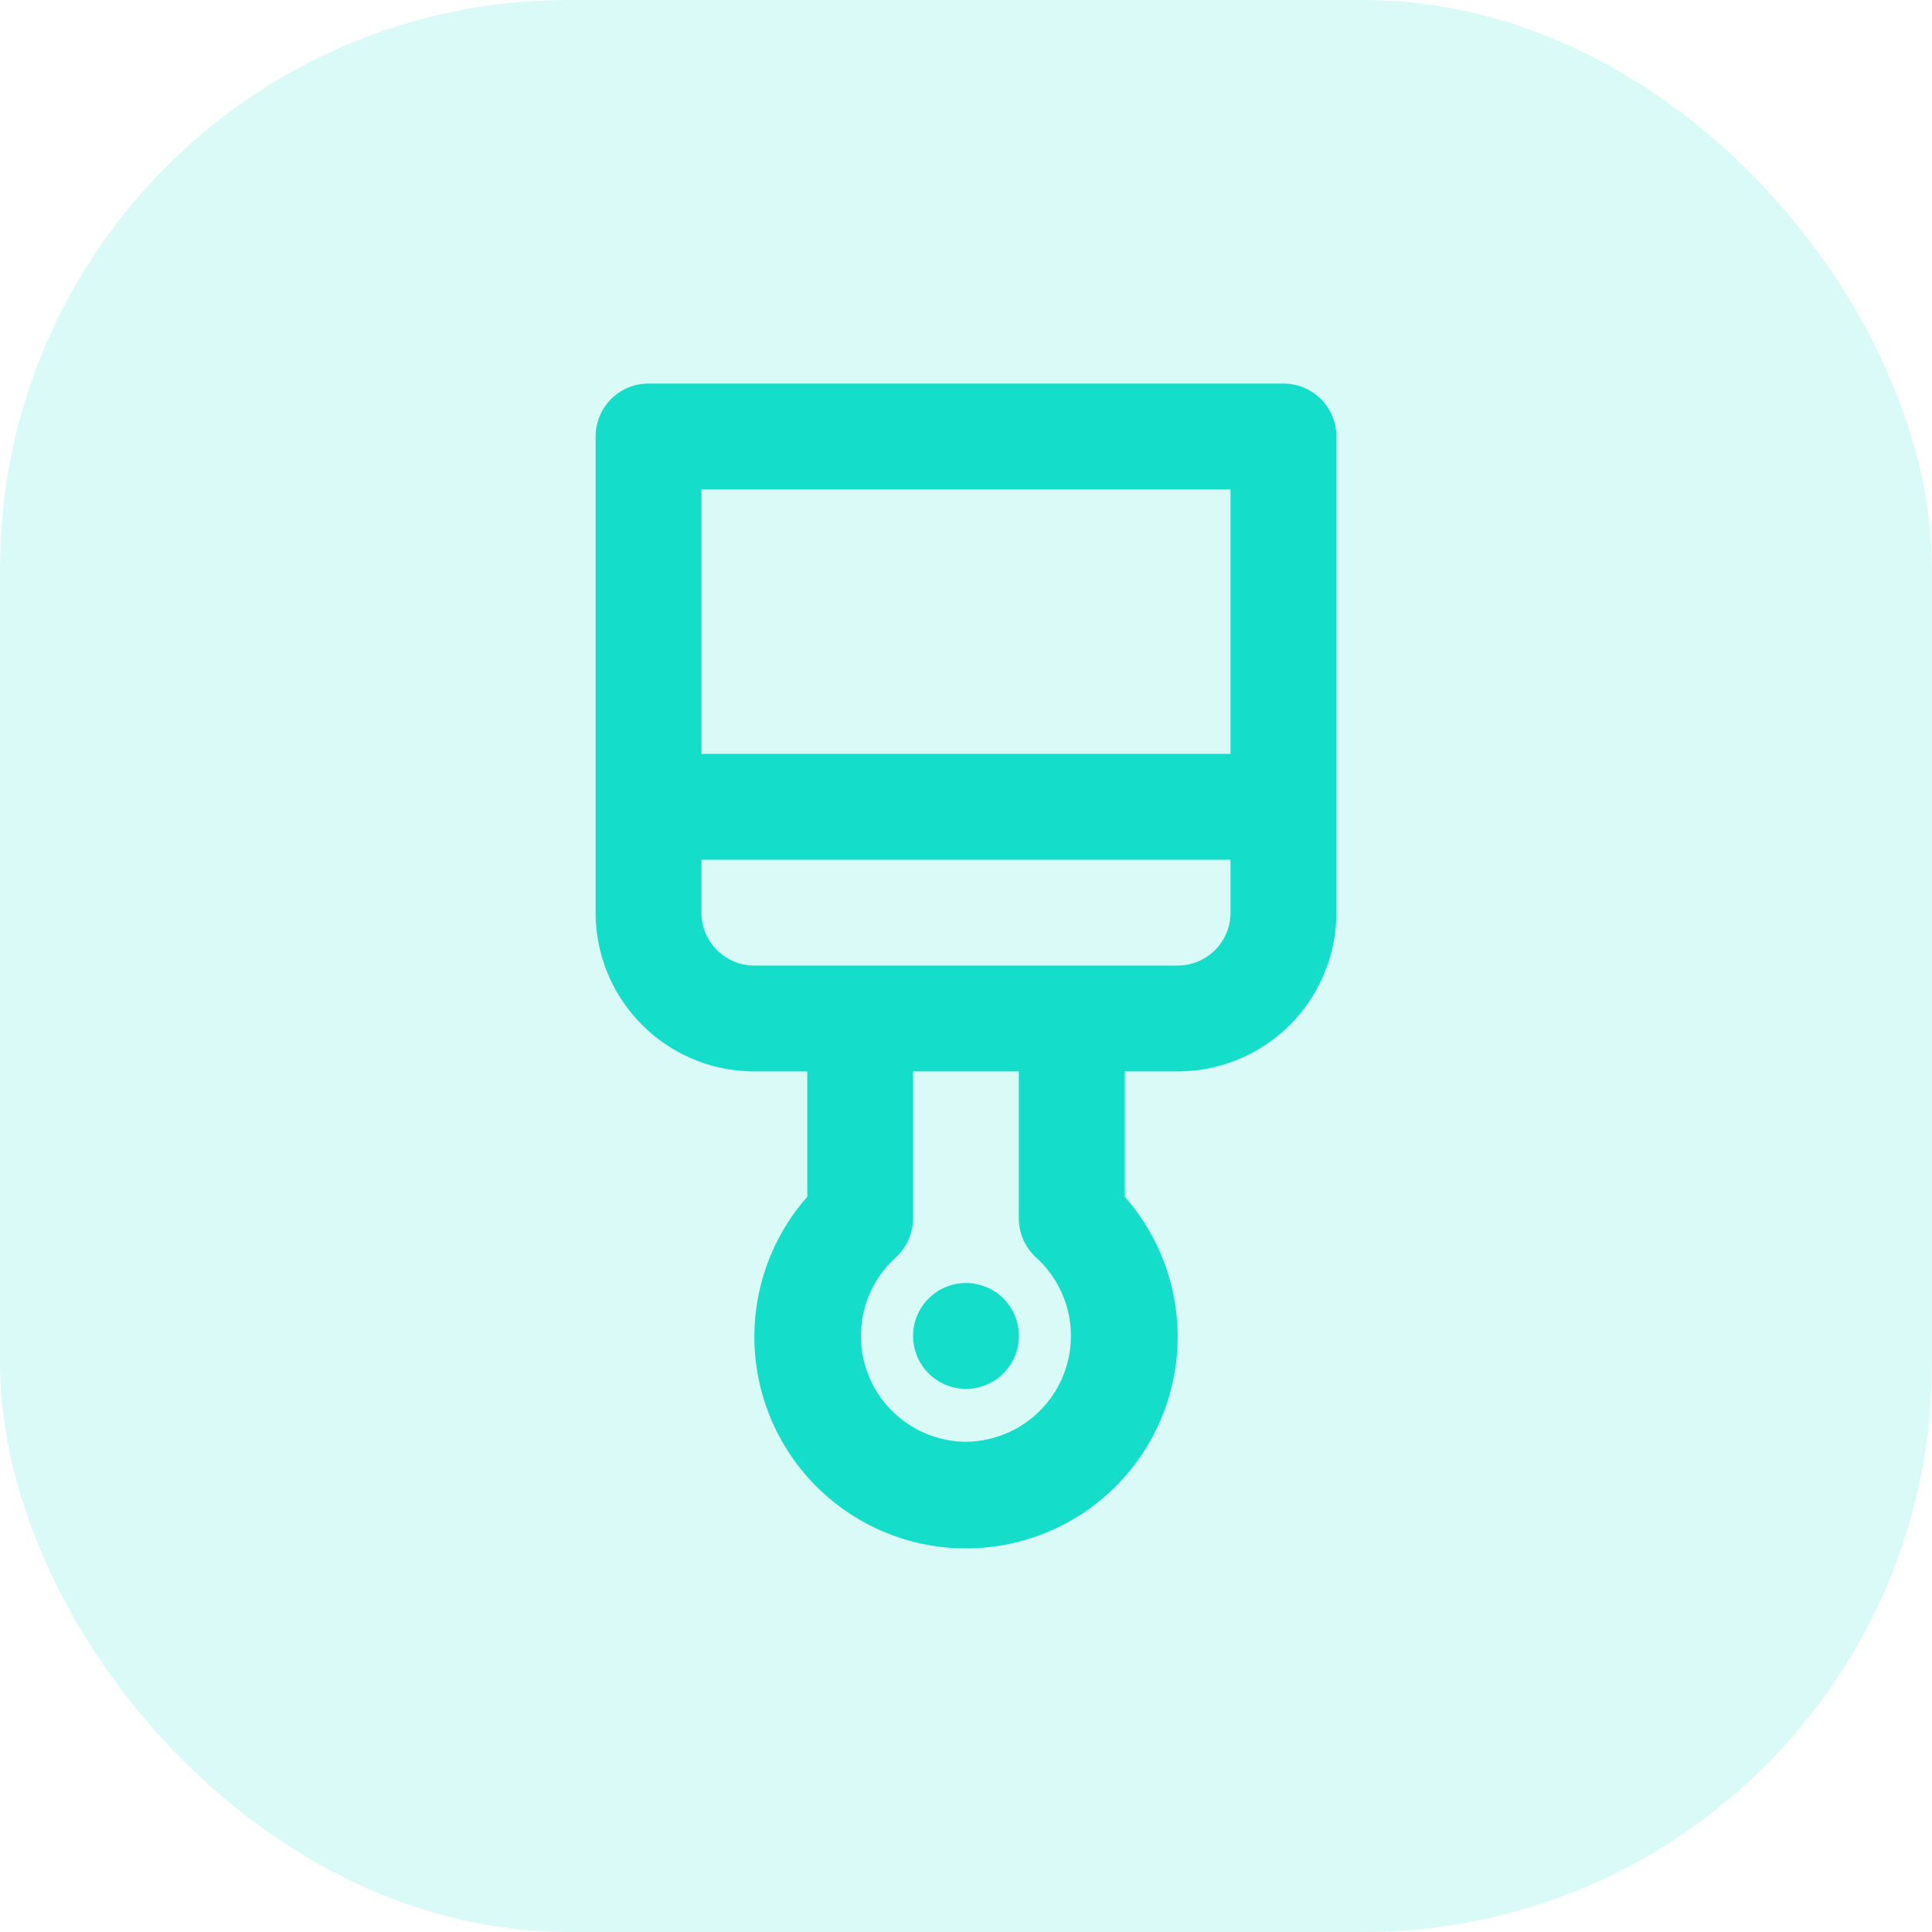
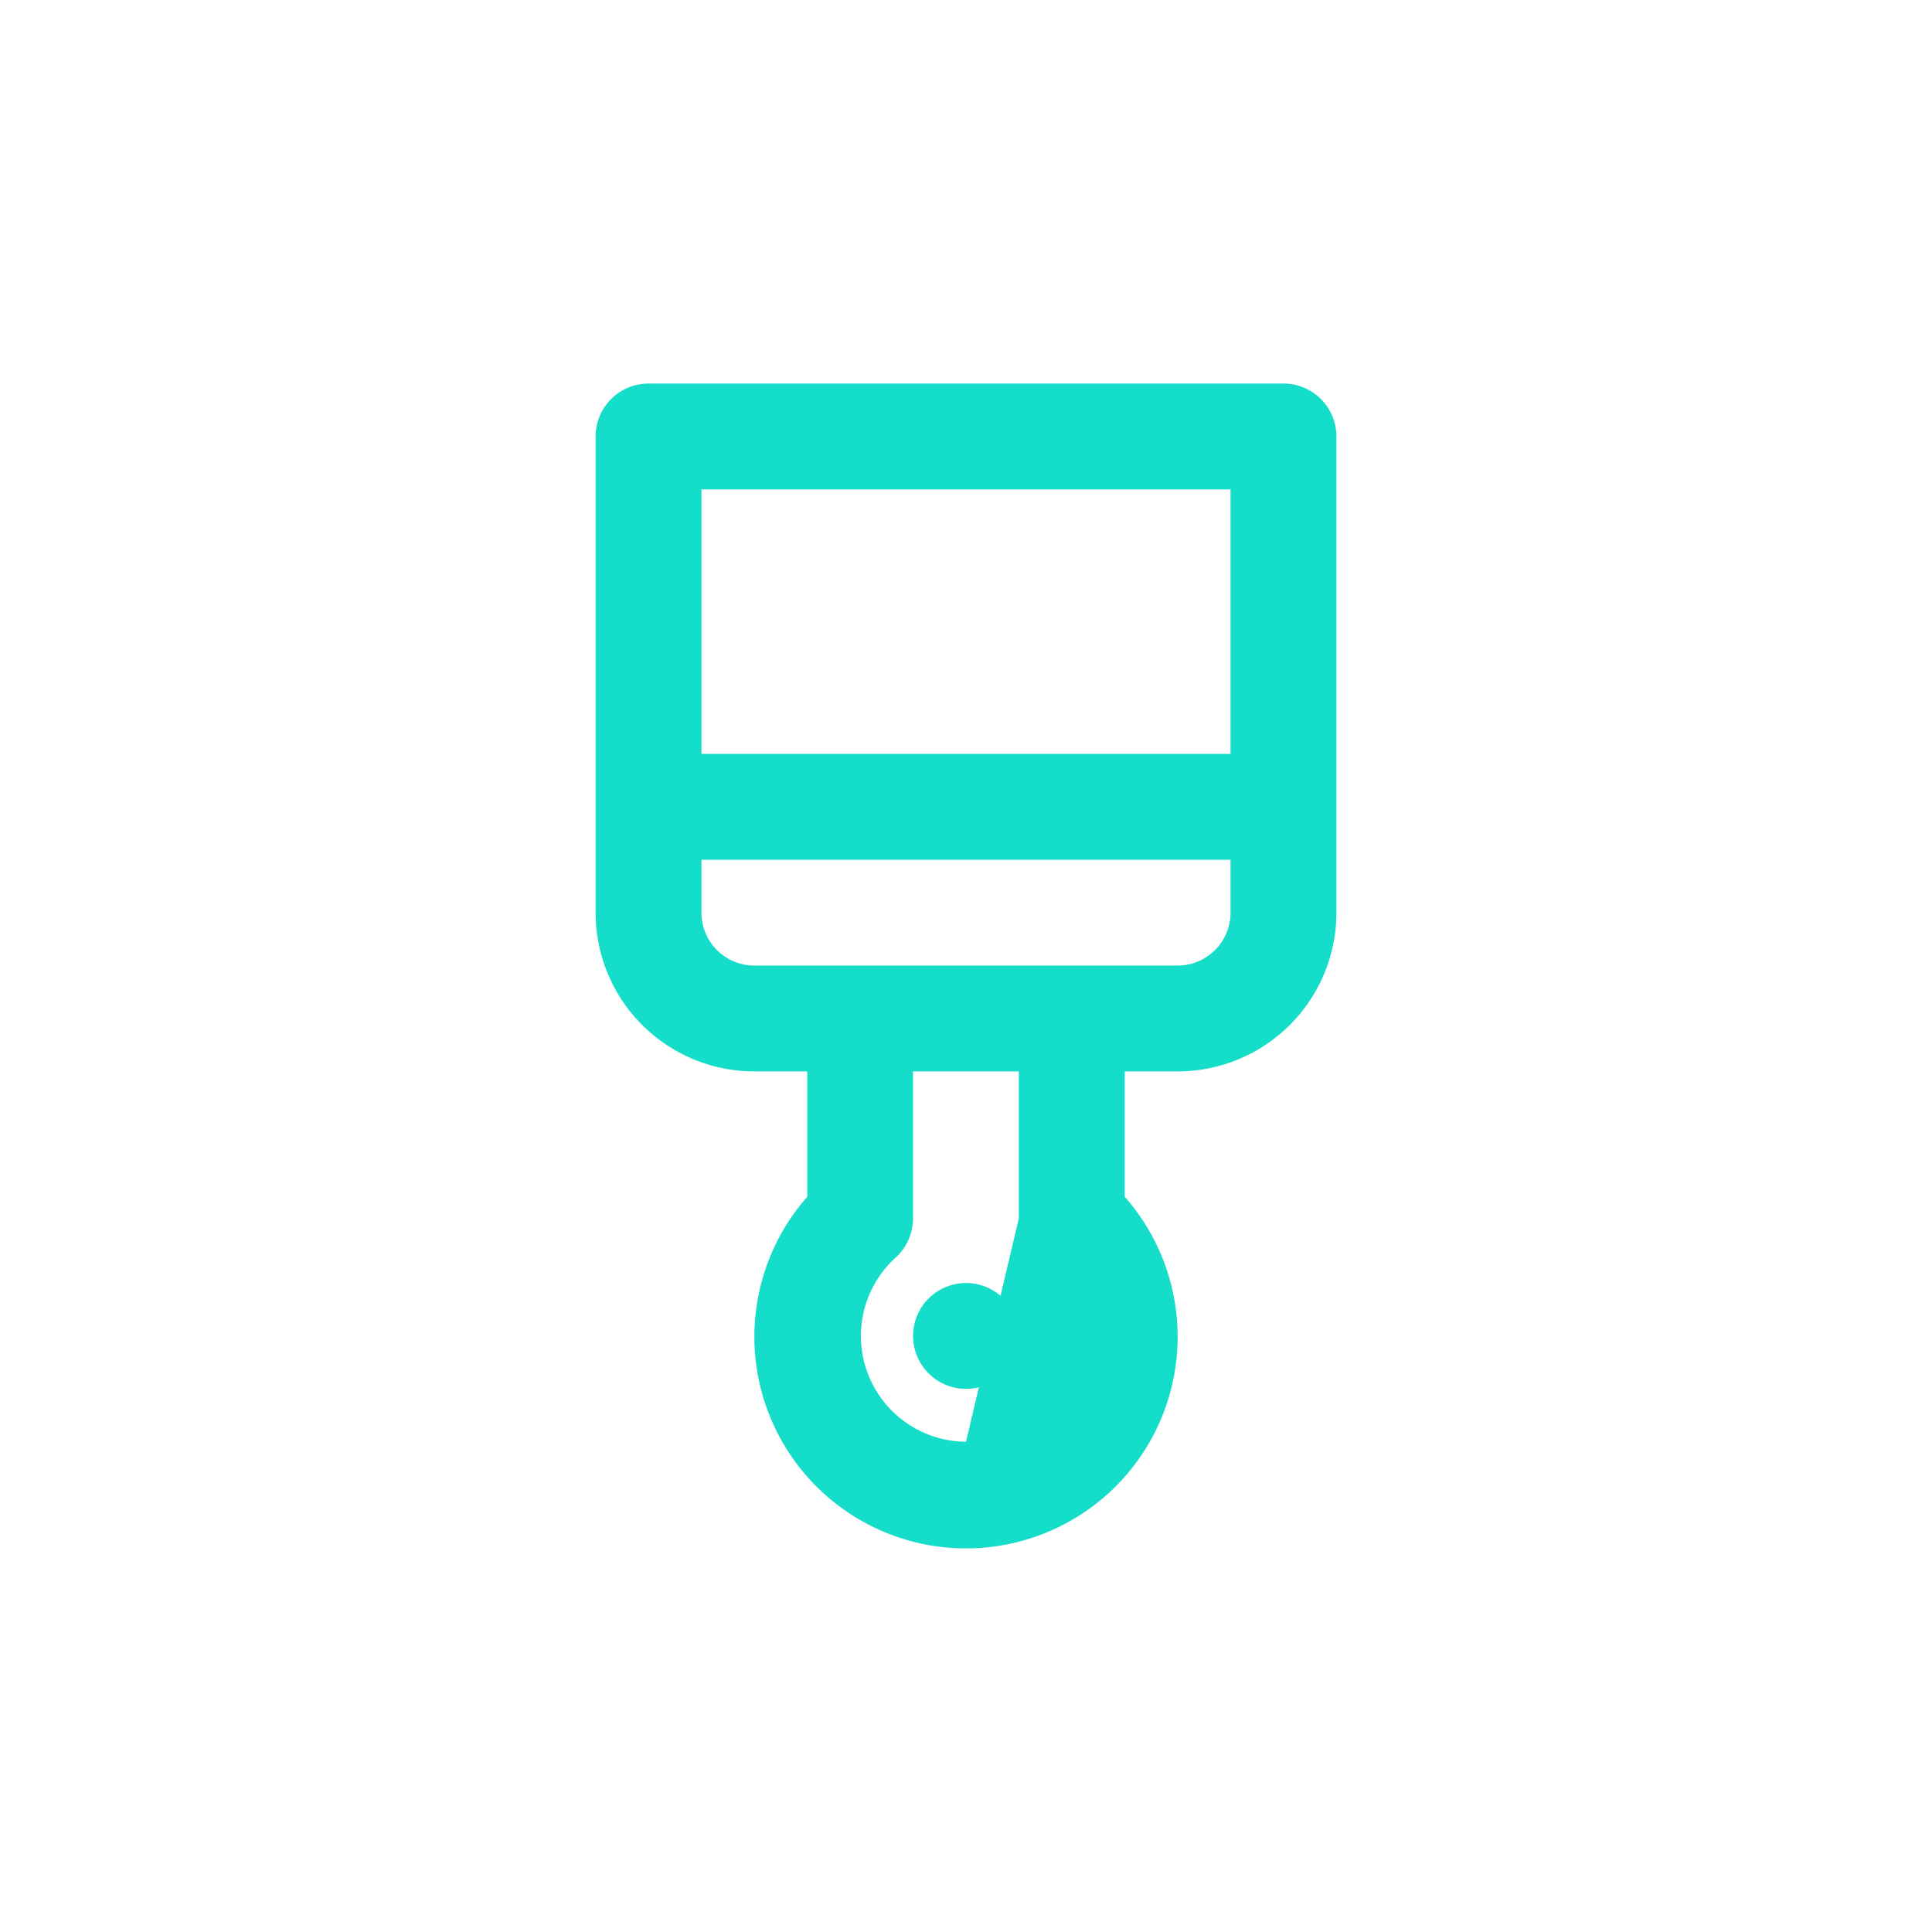
<svg xmlns="http://www.w3.org/2000/svg" width="85" height="85" viewBox="0 0 85 85">
  <g id="Group_17" data-name="Group 17" transform="translate(-229 -2208)">
-     <rect id="Rectangle_16" data-name="Rectangle 16" width="85" height="85" rx="25" transform="translate(229 2208)" fill="#14ddc9" opacity="0.16" />
-     <path id="brush-alt" d="M21.295,40.573A2.328,2.328,0,1,0,23.623,42.9,2.328,2.328,0,0,0,21.295,40.573ZM35.262,1H7.328A2.328,2.328,0,0,0,5,3.328V24.278a6.984,6.984,0,0,0,6.984,6.984h2.328v5.517a9.311,9.311,0,1,0,13.967,0V31.262h2.328a6.984,6.984,0,0,0,6.984-6.984V3.328A2.328,2.328,0,0,0,35.262,1ZM21.295,47.557a4.656,4.656,0,0,1-3.1-8.1,2.328,2.328,0,0,0,.768-1.723V31.262h4.656v6.471a2.328,2.328,0,0,0,.768,1.723,4.656,4.656,0,0,1-3.1,8.1ZM32.934,24.278a2.328,2.328,0,0,1-2.328,2.328H11.984a2.328,2.328,0,0,1-2.328-2.328V21.951H32.934Zm0-6.984H9.656V5.656H32.934Z" transform="translate(250.205 2223.875)" fill="#14ddc9" />
+     <path id="brush-alt" d="M21.295,40.573A2.328,2.328,0,1,0,23.623,42.9,2.328,2.328,0,0,0,21.295,40.573ZM35.262,1H7.328A2.328,2.328,0,0,0,5,3.328V24.278a6.984,6.984,0,0,0,6.984,6.984h2.328v5.517a9.311,9.311,0,1,0,13.967,0V31.262h2.328a6.984,6.984,0,0,0,6.984-6.984V3.328A2.328,2.328,0,0,0,35.262,1ZM21.295,47.557a4.656,4.656,0,0,1-3.1-8.1,2.328,2.328,0,0,0,.768-1.723V31.262h4.656v6.471ZM32.934,24.278a2.328,2.328,0,0,1-2.328,2.328H11.984a2.328,2.328,0,0,1-2.328-2.328V21.951H32.934Zm0-6.984H9.656V5.656H32.934Z" transform="translate(250.205 2223.875)" fill="#14ddc9" />
  </g>
</svg>